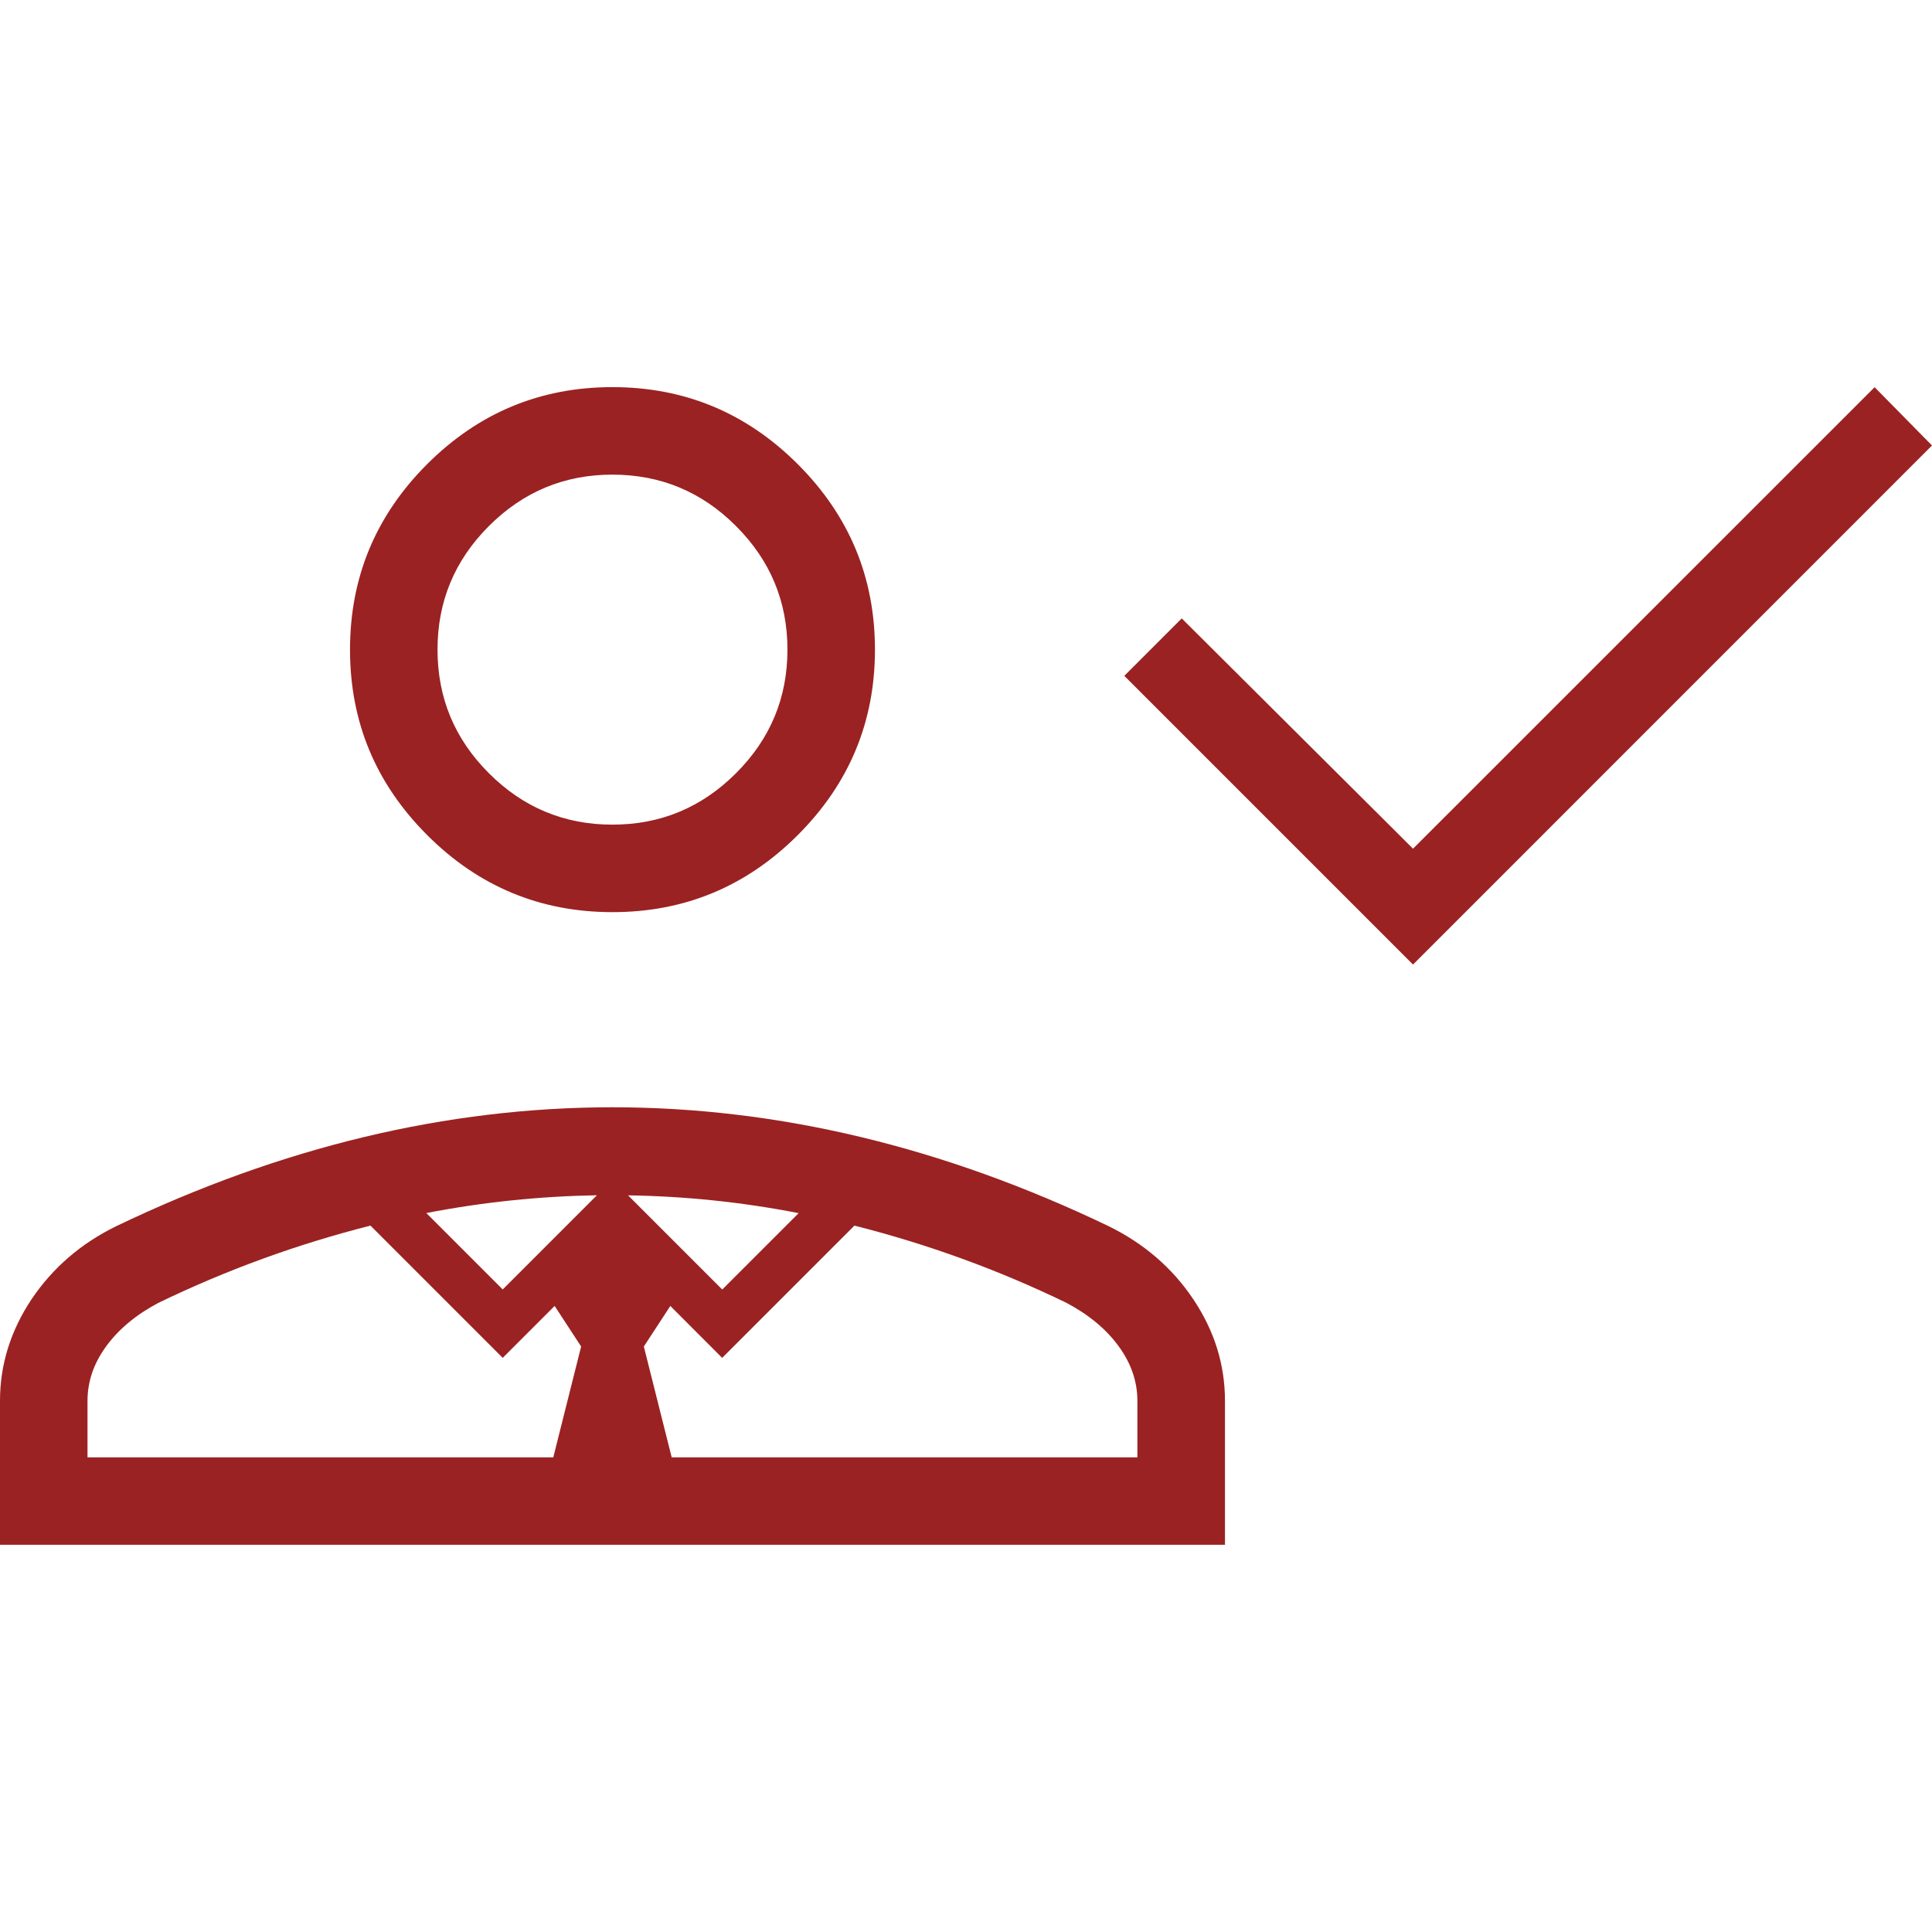
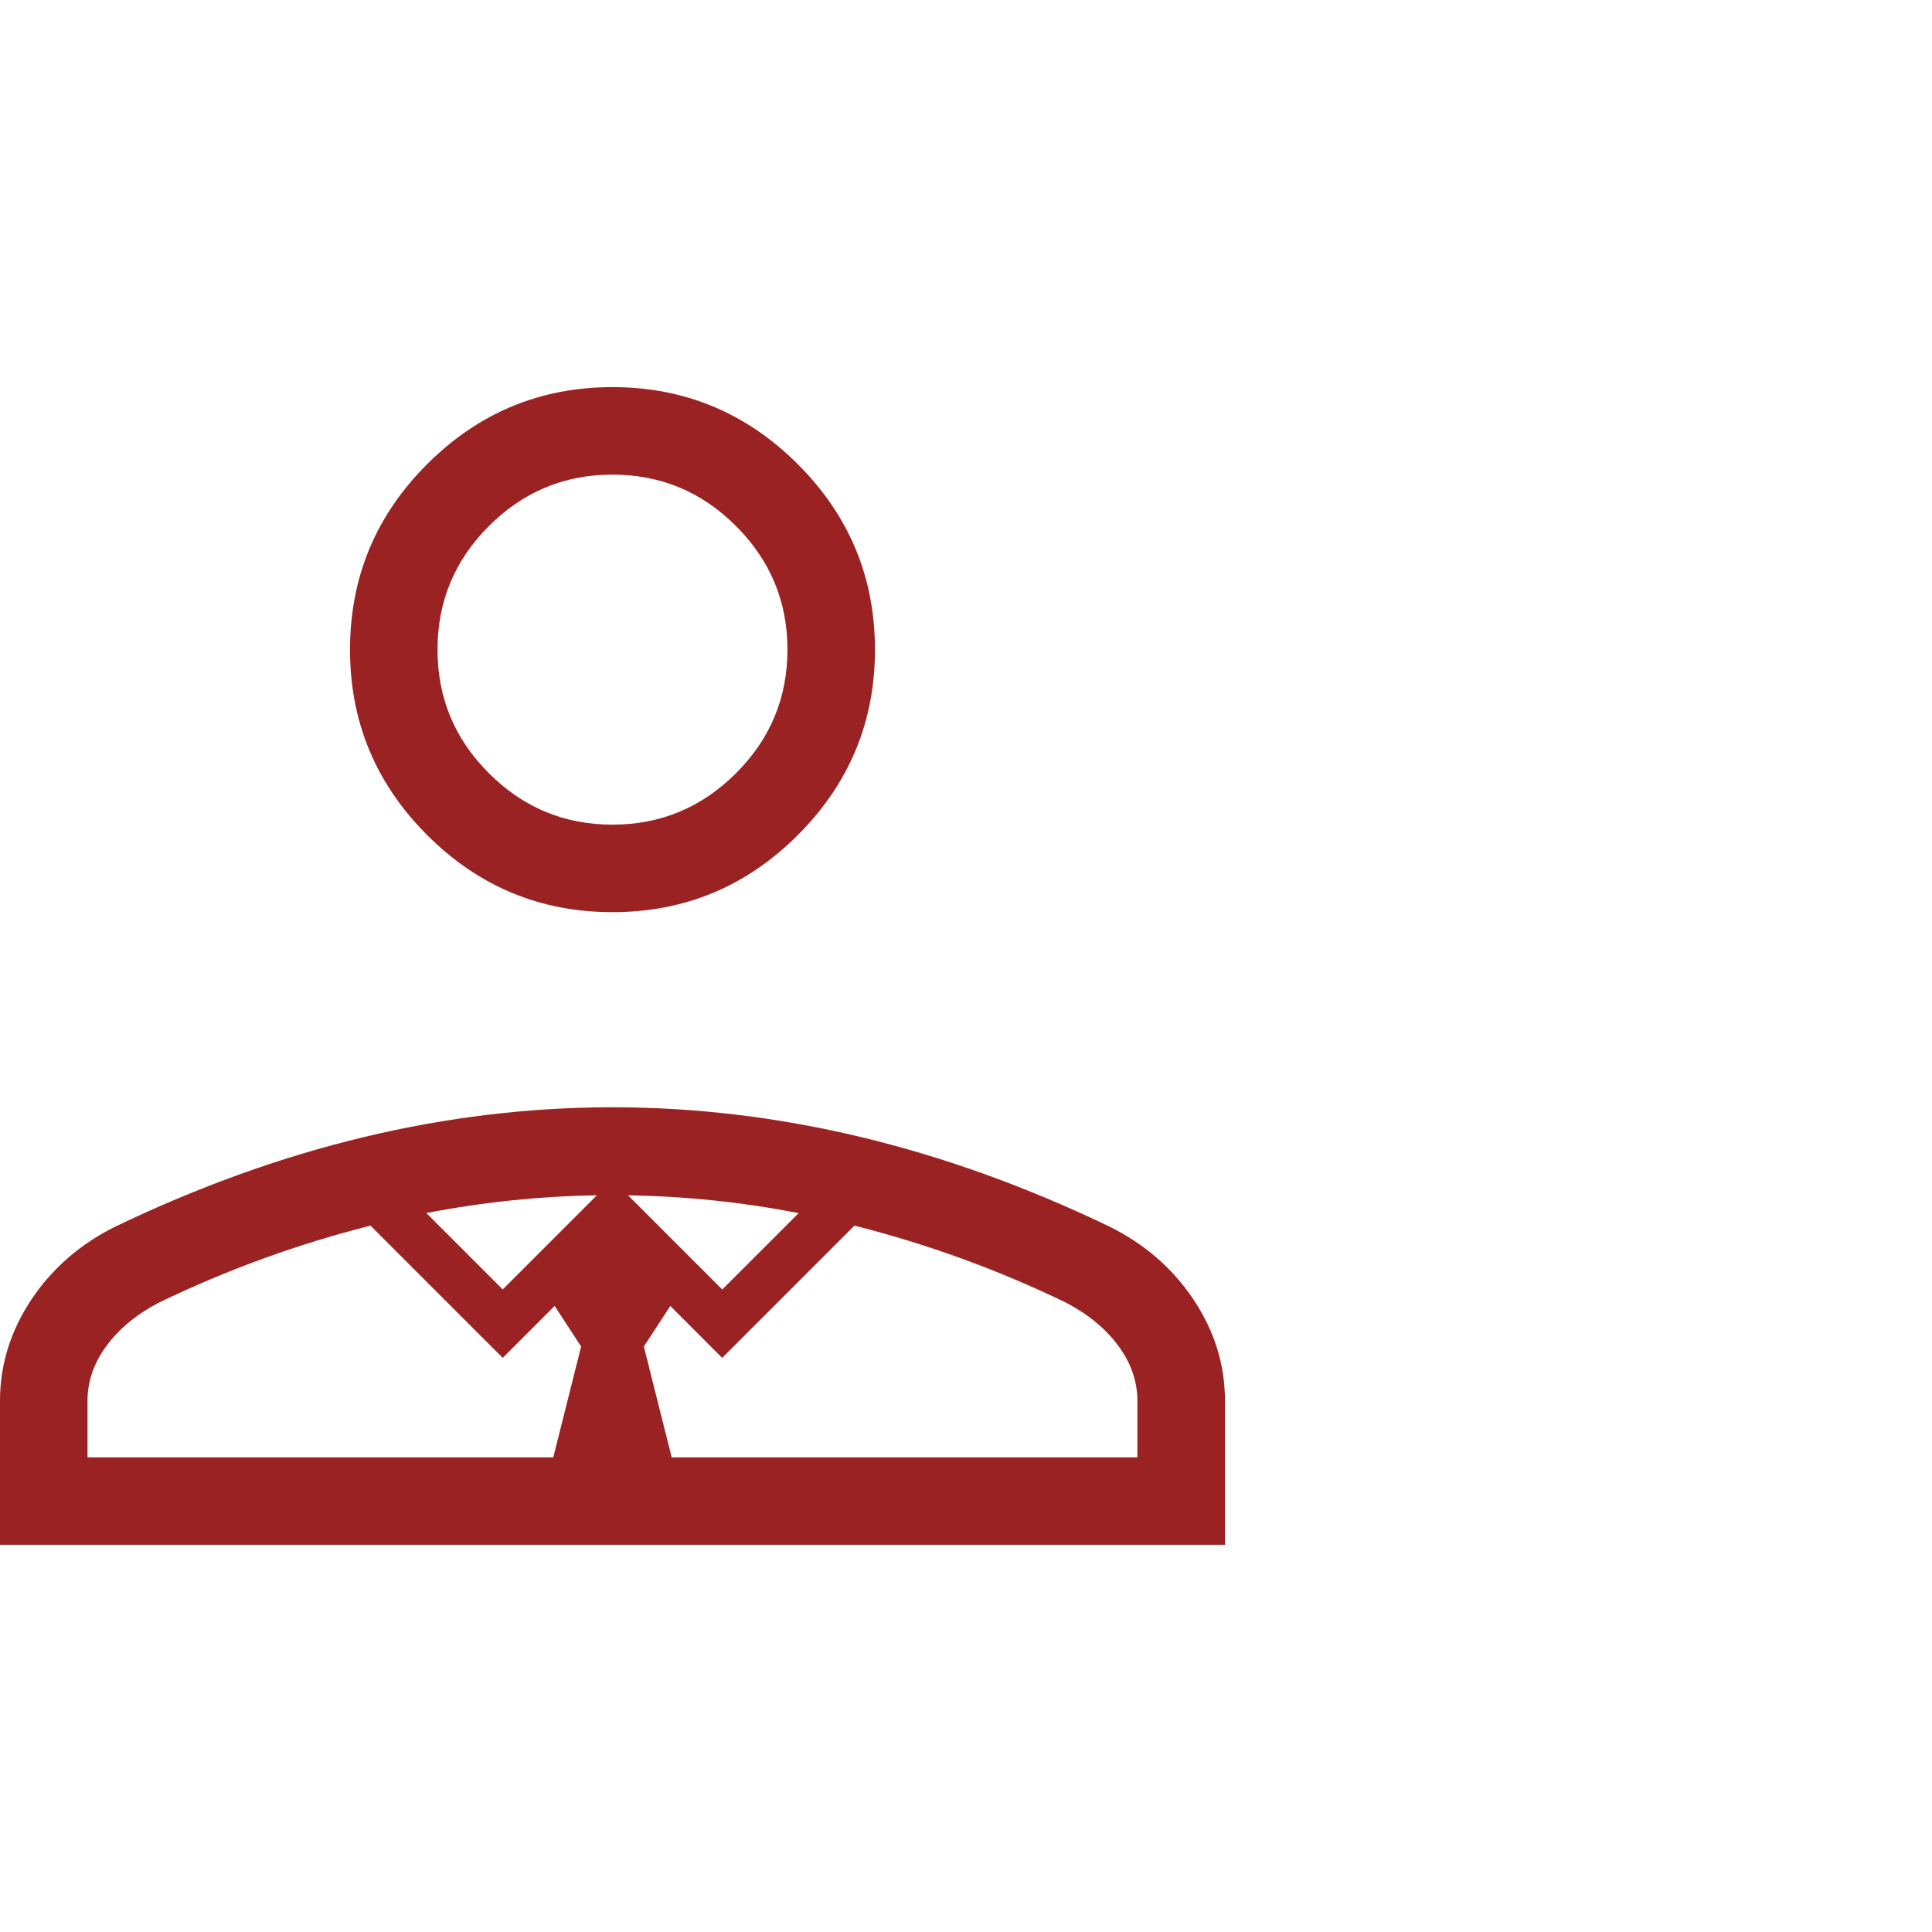
<svg xmlns="http://www.w3.org/2000/svg" version="1.1" id="Layer_1" x="0px" y="0px" viewBox="0 0 24 24" style="enable-background:new 0 0 24 24;" xml:space="preserve">
  <style type="text/css">
	.st0{fill:#9B2222;}
</style>
  <g>
    <g>
      <path class="st0" d="M13.77,15.231c-1.026-0.492-2.052-0.861-3.079-1.107c-1.027-0.246-2.055-0.369-3.083-0.369    c-1.028,0-2.056,0.123-3.083,0.369c-1.027,0.246-2.053,0.615-3.079,1.107c-0.442,0.216-0.793,0.52-1.055,0.91    C0.131,16.533,0,16.952,0,17.401v1.789h15.217v-1.789c0-0.449-0.131-0.869-0.392-1.259C14.564,15.751,14.212,15.448,13.77,15.231z     M6.245,16.018l-0.949-0.949c0.702-0.136,1.408-0.209,2.119-0.221L6.245,16.018z M7.802,14.849    c0.711,0.011,1.417,0.084,2.119,0.221l-0.949,0.949L7.802,14.849z M1.087,18.104v-0.702c0-0.241,0.078-0.468,0.233-0.679    c0.155-0.212,0.37-0.391,0.645-0.537c0.853-0.413,1.733-0.732,2.637-0.961l1.643,1.643l0.645-0.645l0.329,0.504l-0.346,1.377    H1.087z M14.13,18.104H8.344l-0.346-1.377l0.329-0.504l0.644,0.645l1.643-1.643c0.904,0.229,1.784,0.547,2.637,0.961    c0.275,0.146,0.49,0.325,0.645,0.537c0.155,0.212,0.233,0.438,0.233,0.679V18.104z" />
    </g>
    <g>
      <path class="st0" d="M7.608,11.331c0.897,0,1.664-0.319,2.303-0.958c0.639-0.639,0.958-1.406,0.958-2.303    c0-0.897-0.319-1.664-0.958-2.303C9.273,5.129,8.505,4.809,7.608,4.809c-0.897,0-1.664,0.319-2.303,0.958S4.348,7.174,4.348,8.07    c0,0.897,0.319,1.664,0.958,2.303C5.944,11.012,6.712,11.331,7.608,11.331z M6.073,6.535c0.426-0.426,0.937-0.639,1.535-0.639    c0.598,0,1.11,0.213,1.535,0.639C9.569,6.961,9.782,7.472,9.782,8.07c0,0.598-0.213,1.11-0.639,1.535    c-0.426,0.426-0.937,0.639-1.535,0.639c-0.598,0-1.11-0.213-1.535-0.639C5.647,9.18,5.435,8.668,5.435,8.07    C5.435,7.472,5.647,6.961,6.073,6.535z" />
    </g>
    <g>
-       <polygon class="st0" points="24,5.534 23.287,4.81 23.287,4.809 23.287,4.81 17.92,10.176 17.553,10.543 17.185,10.176     14.68,7.682 14.68,7.682 14.68,7.682 13.967,8.395 13.967,8.396 17.553,11.982 17.553,11.982 17.553,11.982 24,5.534   " />
-     </g>
+       </g>
  </g>
</svg>